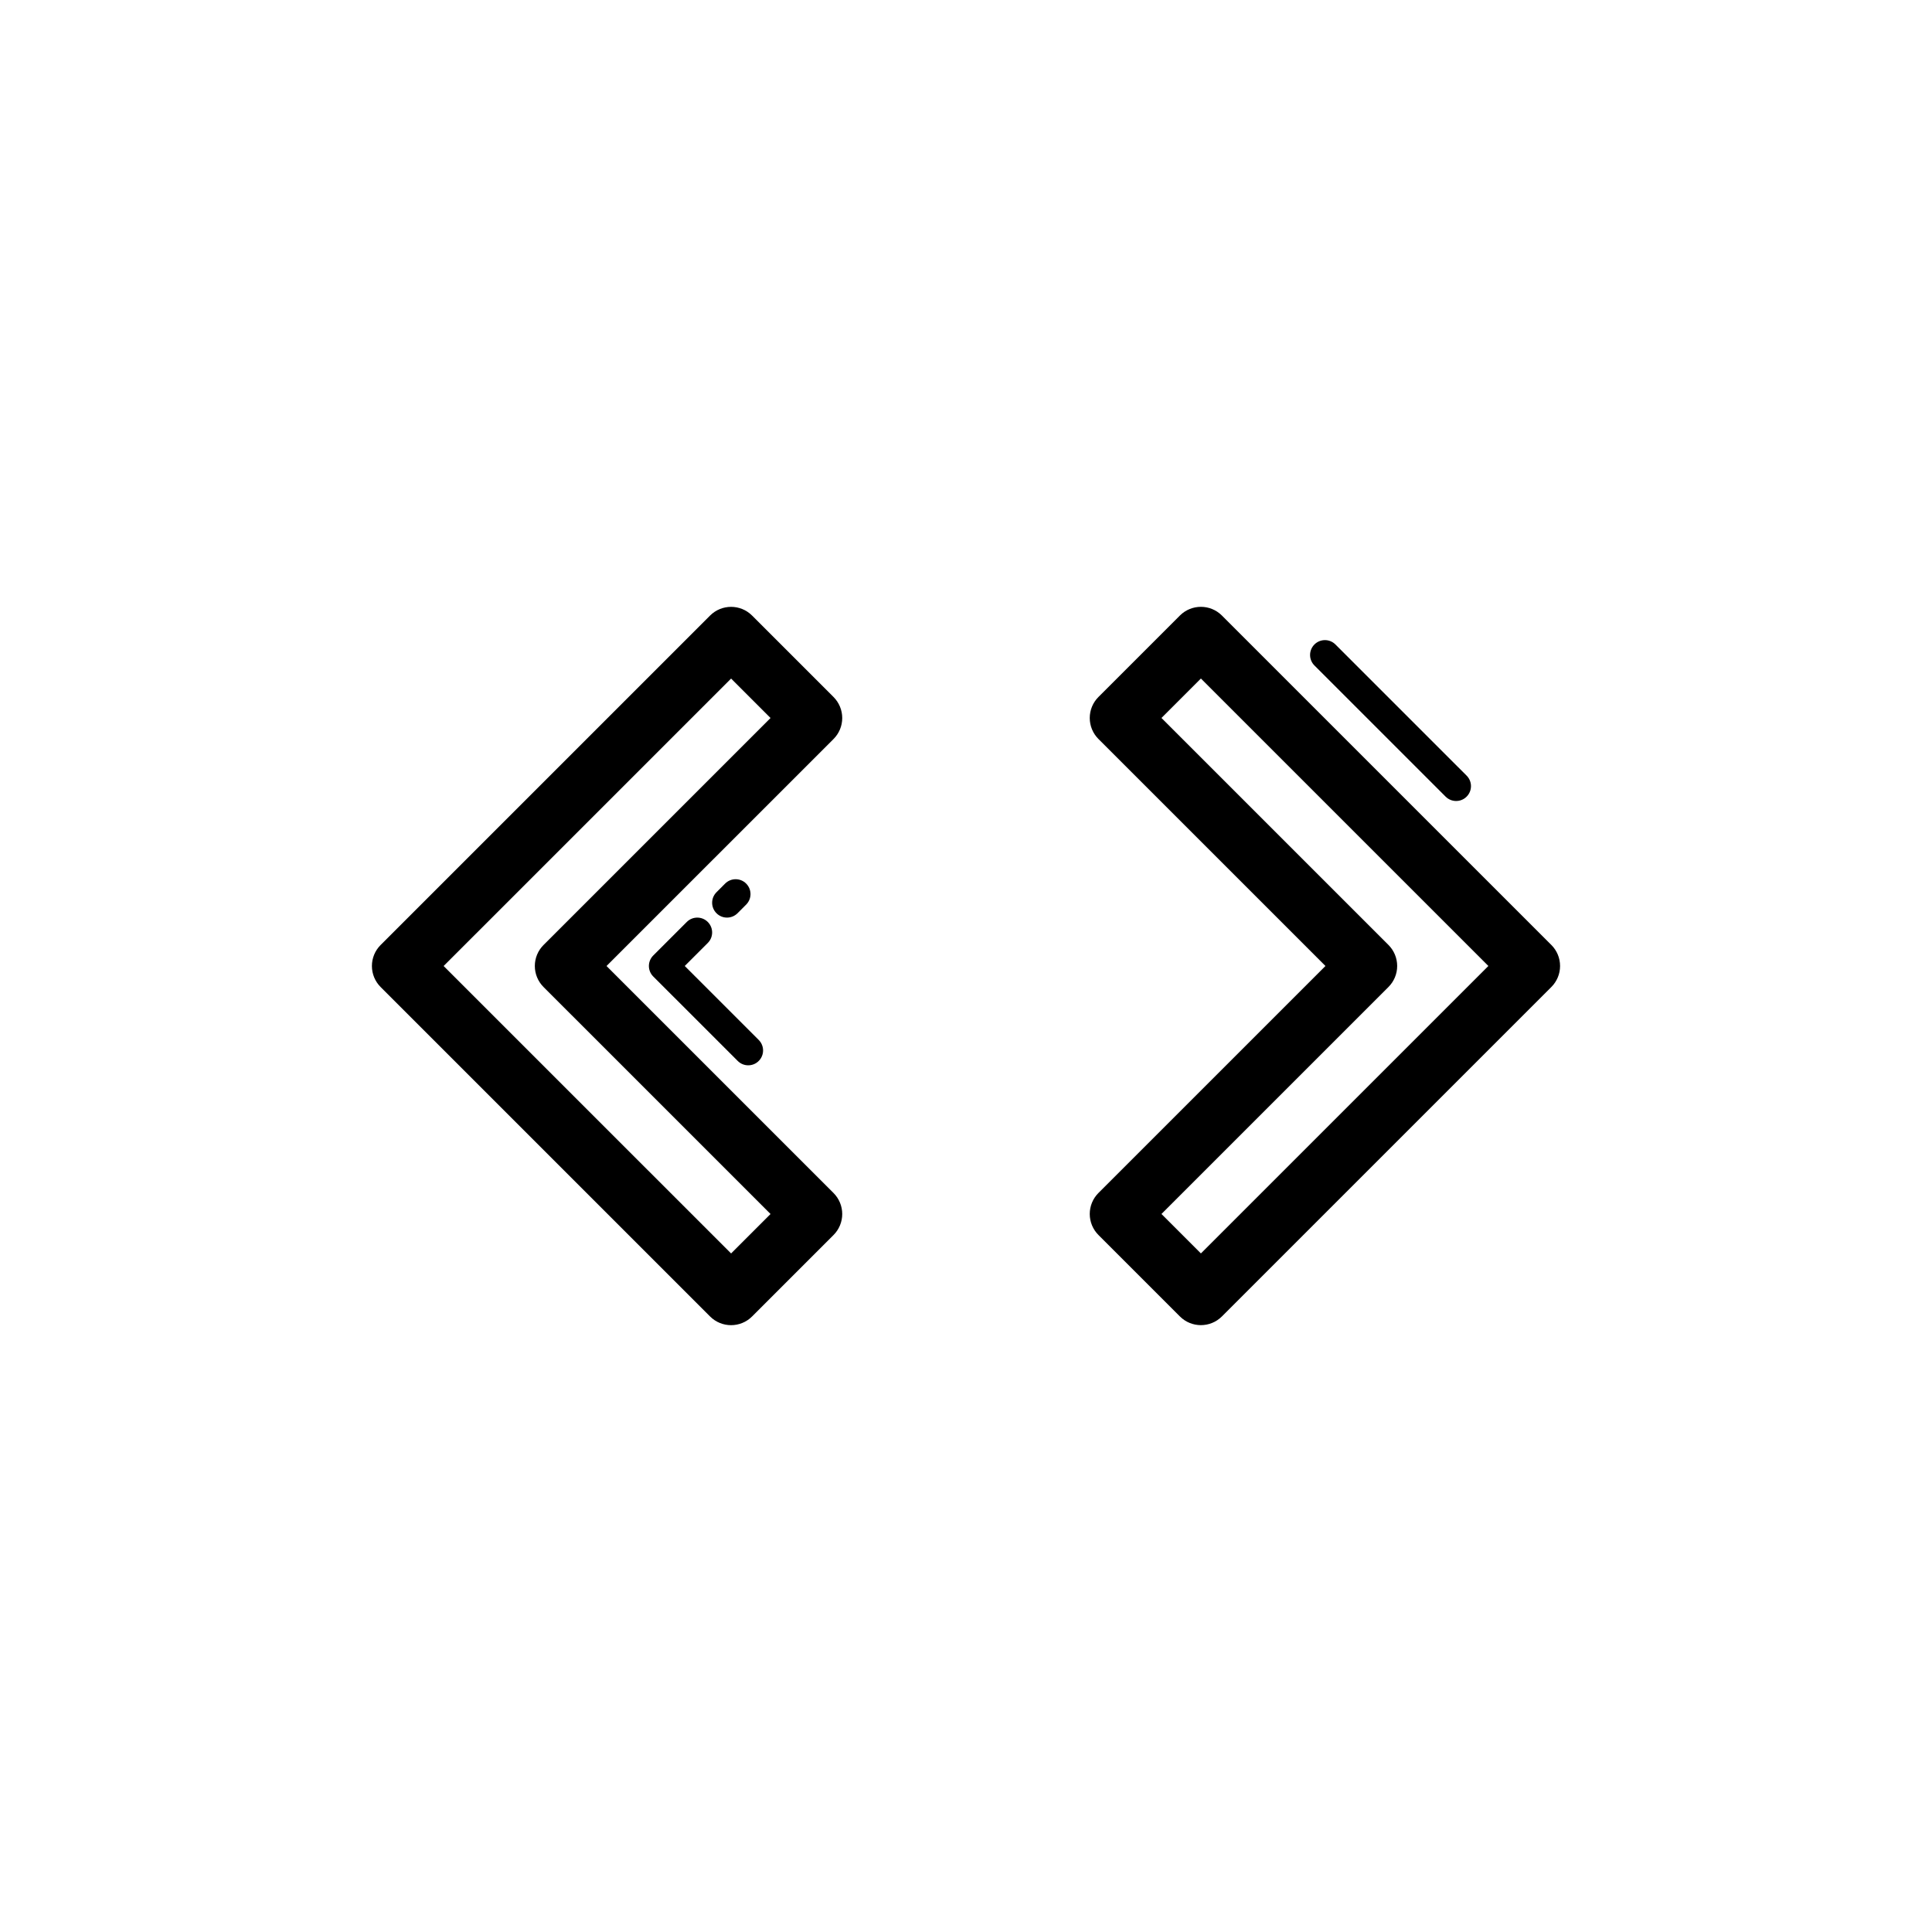
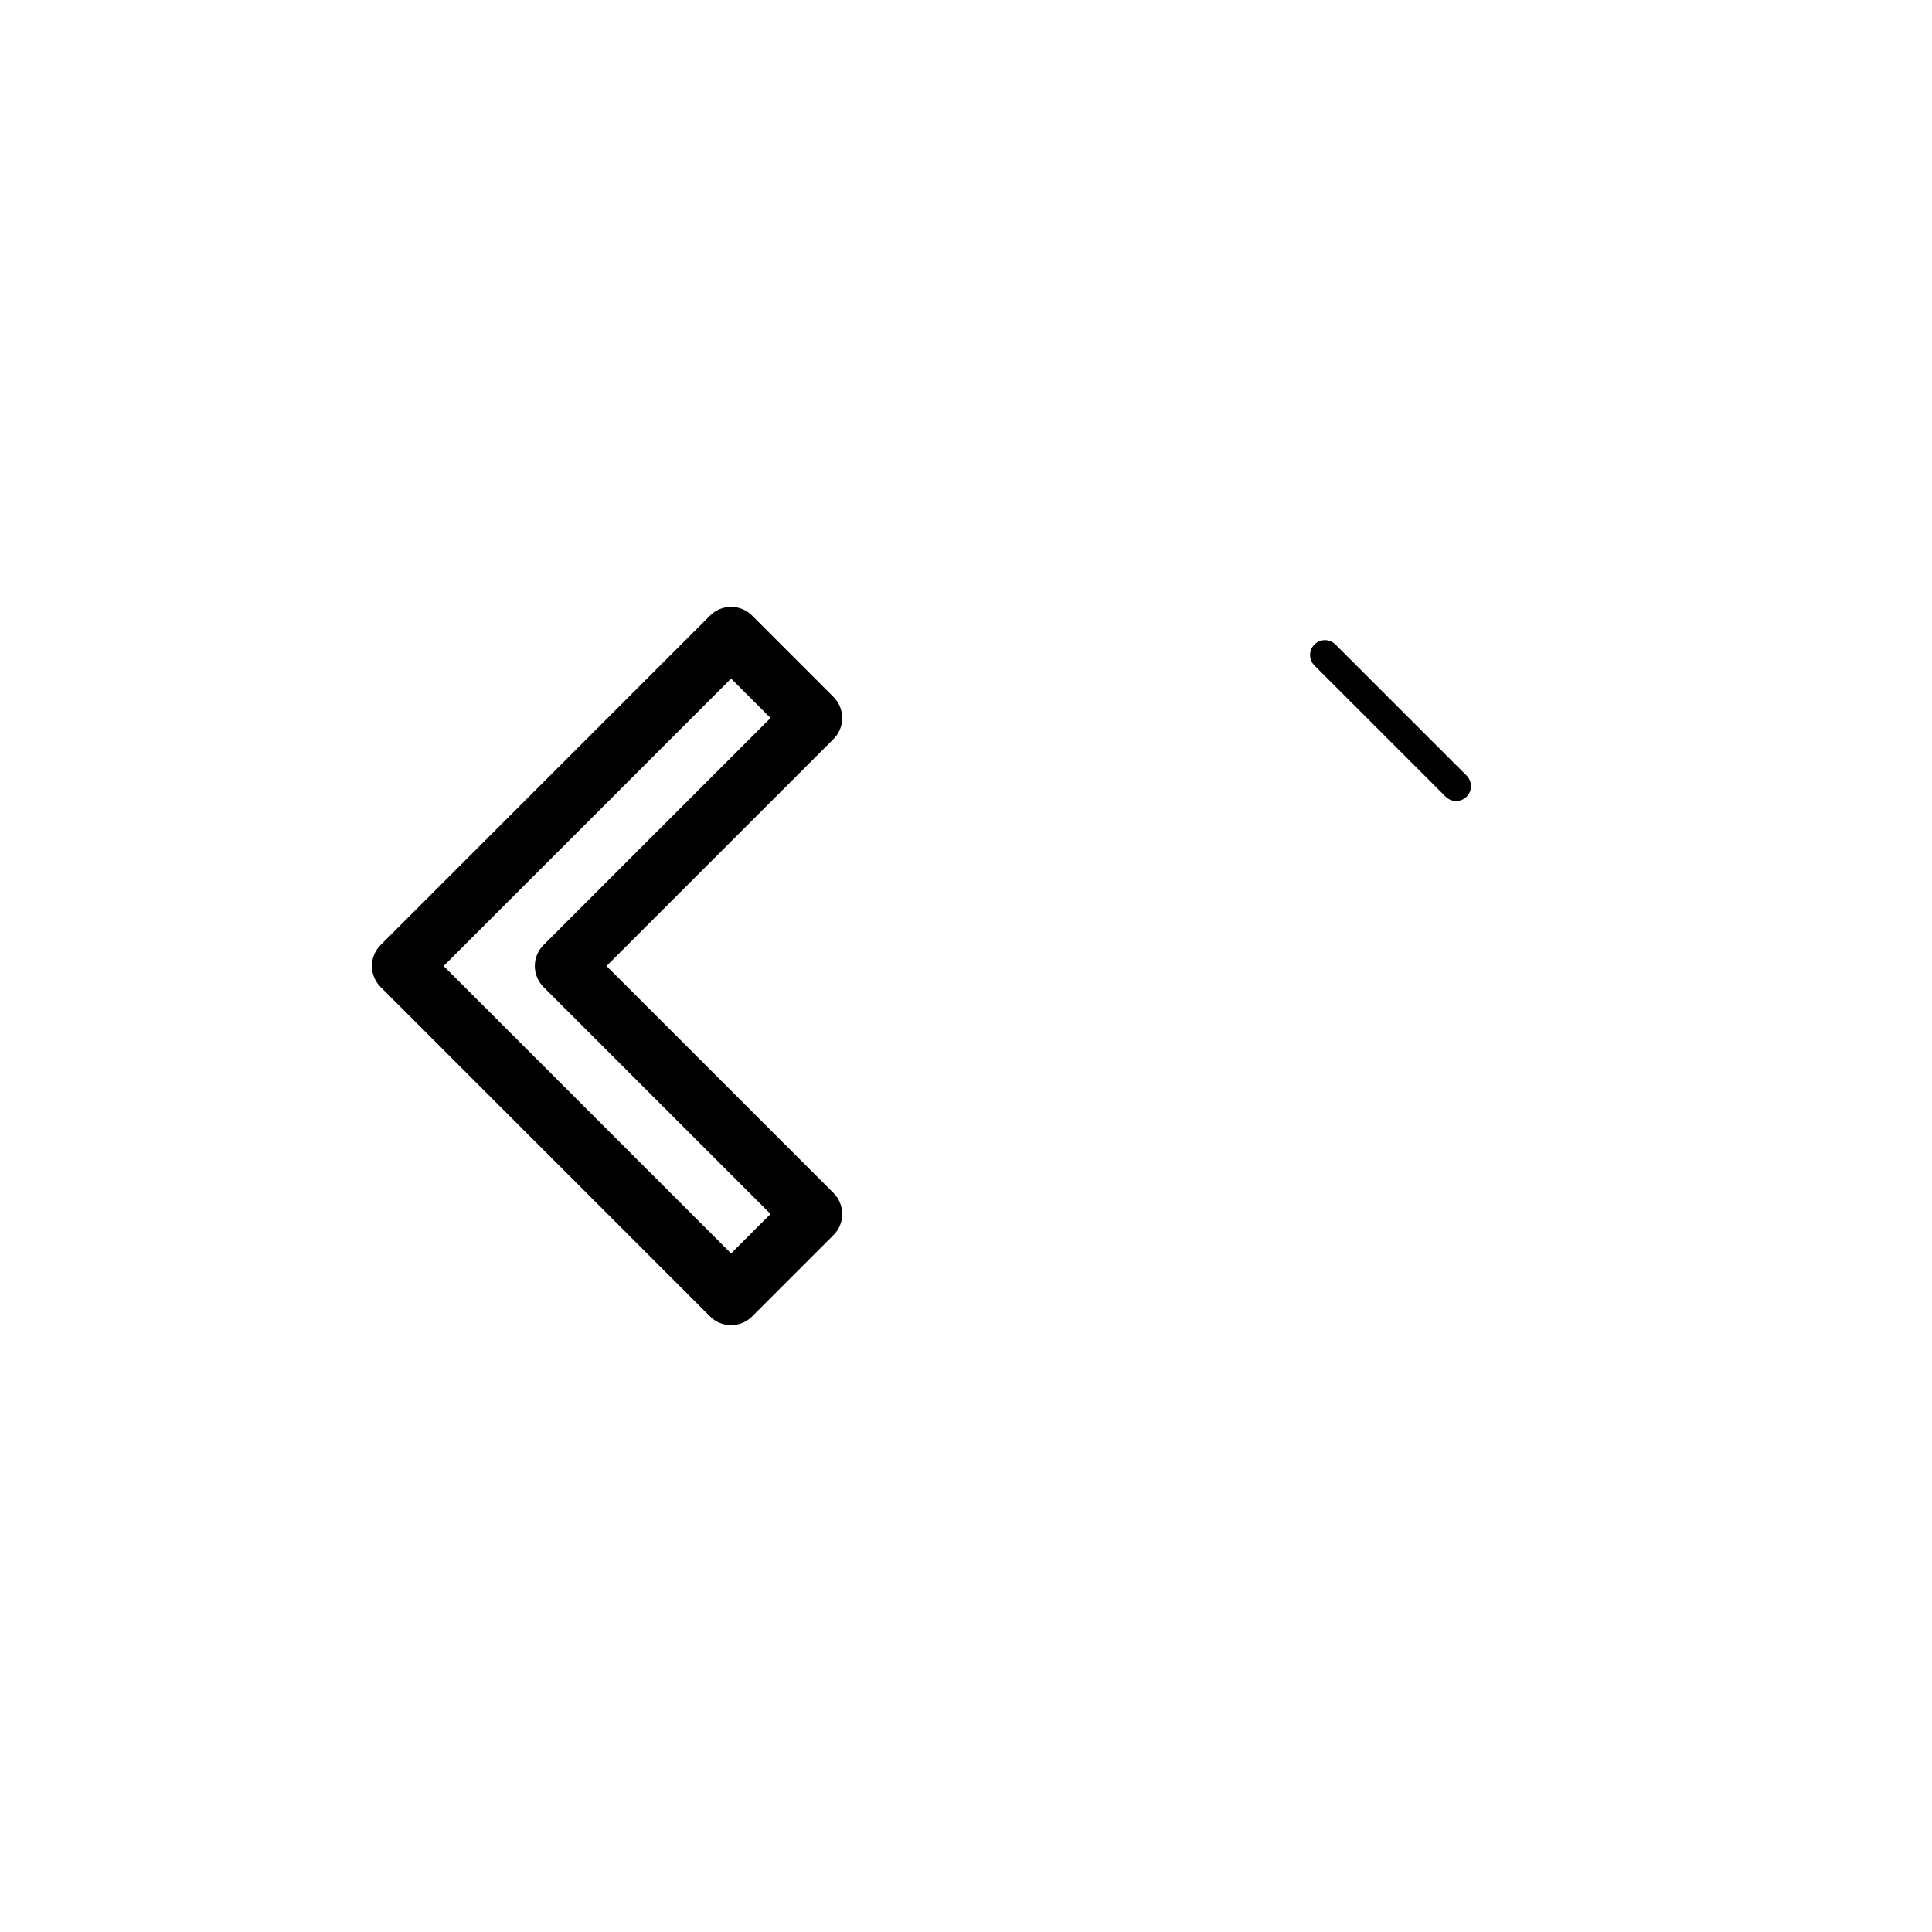
<svg xmlns="http://www.w3.org/2000/svg" fill="#000000" width="800px" height="800px" version="1.1" viewBox="144 144 512 512">
  <g>
    <path d="m367.2 334.28c0-2.09-0.832-4.09-2.305-5.566l-21.586-21.586c-3.074-3.074-8.055-3.074-11.133 0l-87.312 87.309c-1.477 1.477-2.305 3.473-2.305 5.566 0 2.09 0.832 4.09 2.305 5.566l87.312 87.309c1.539 1.539 3.551 2.305 5.566 2.305 2.016 0 4.027-0.77 5.566-2.305l21.586-21.586c1.477-1.477 2.305-3.477 2.305-5.566s-0.832-4.09-2.305-5.566l-60.16-60.156 60.16-60.156c1.477-1.477 2.305-3.477 2.305-5.566zm-79.16 60.156c-1.477 1.477-2.305 3.477-2.305 5.566s0.832 4.09 2.305 5.566l60.16 60.156-10.453 10.453-76.18-76.176 76.18-76.176 10.453 10.453z" />
-     <path d="m555.13 394.43-87.312-87.309c-3.074-3.074-8.055-3.074-11.133 0l-21.586 21.586c-1.477 1.477-2.305 3.477-2.305 5.566s0.832 4.09 2.305 5.566l60.16 60.156-60.16 60.156c-1.477 1.477-2.305 3.477-2.305 5.566s0.832 4.09 2.305 5.566l21.586 21.586c1.539 1.539 3.551 2.305 5.566 2.305s4.027-0.77 5.566-2.305l87.312-87.309c1.477-1.477 2.305-3.477 2.305-5.566 0-2.094-0.828-4.09-2.305-5.566zm-92.875 81.738-10.453-10.453 60.16-60.156c1.477-1.477 2.305-3.477 2.305-5.566s-0.832-4.09-2.305-5.566l-60.16-60.156 10.453-10.453 76.18 76.176z" />
    <path d="m529.89 356.27c1.008 0 2.016-0.383 2.781-1.152 1.539-1.539 1.539-4.027 0-5.566l-34.766-34.762c-1.539-1.539-4.027-1.539-5.566 0-1.539 1.539-1.539 4.027 0 5.566l34.766 34.762c0.77 0.766 1.777 1.152 2.785 1.152z" />
-     <path d="m339.45 386.02 2.293-2.297c1.535-1.539 1.535-4.035-0.008-5.566-1.531-1.539-4.027-1.539-5.566 0l-2.293 2.297c-1.535 1.539-1.535 4.035 0.008 5.566 0.766 0.77 1.773 1.152 2.777 1.152 1.008 0 2.019-0.387 2.789-1.152z" />
-     <path d="m331.57 388.33c-1.539-1.539-4.027-1.539-5.566 0l-8.887 8.887c-0.738 0.738-1.152 1.738-1.152 2.781 0 1.047 0.414 2.043 1.152 2.781l22.391 22.387c0.77 0.77 1.777 1.152 2.781 1.152 1.008 0 2.016-0.383 2.781-1.152 1.539-1.539 1.539-4.027 0-5.566l-19.605-19.602 6.106-6.106c1.539-1.535 1.539-4.023 0-5.562z" />
  </g>
</svg>